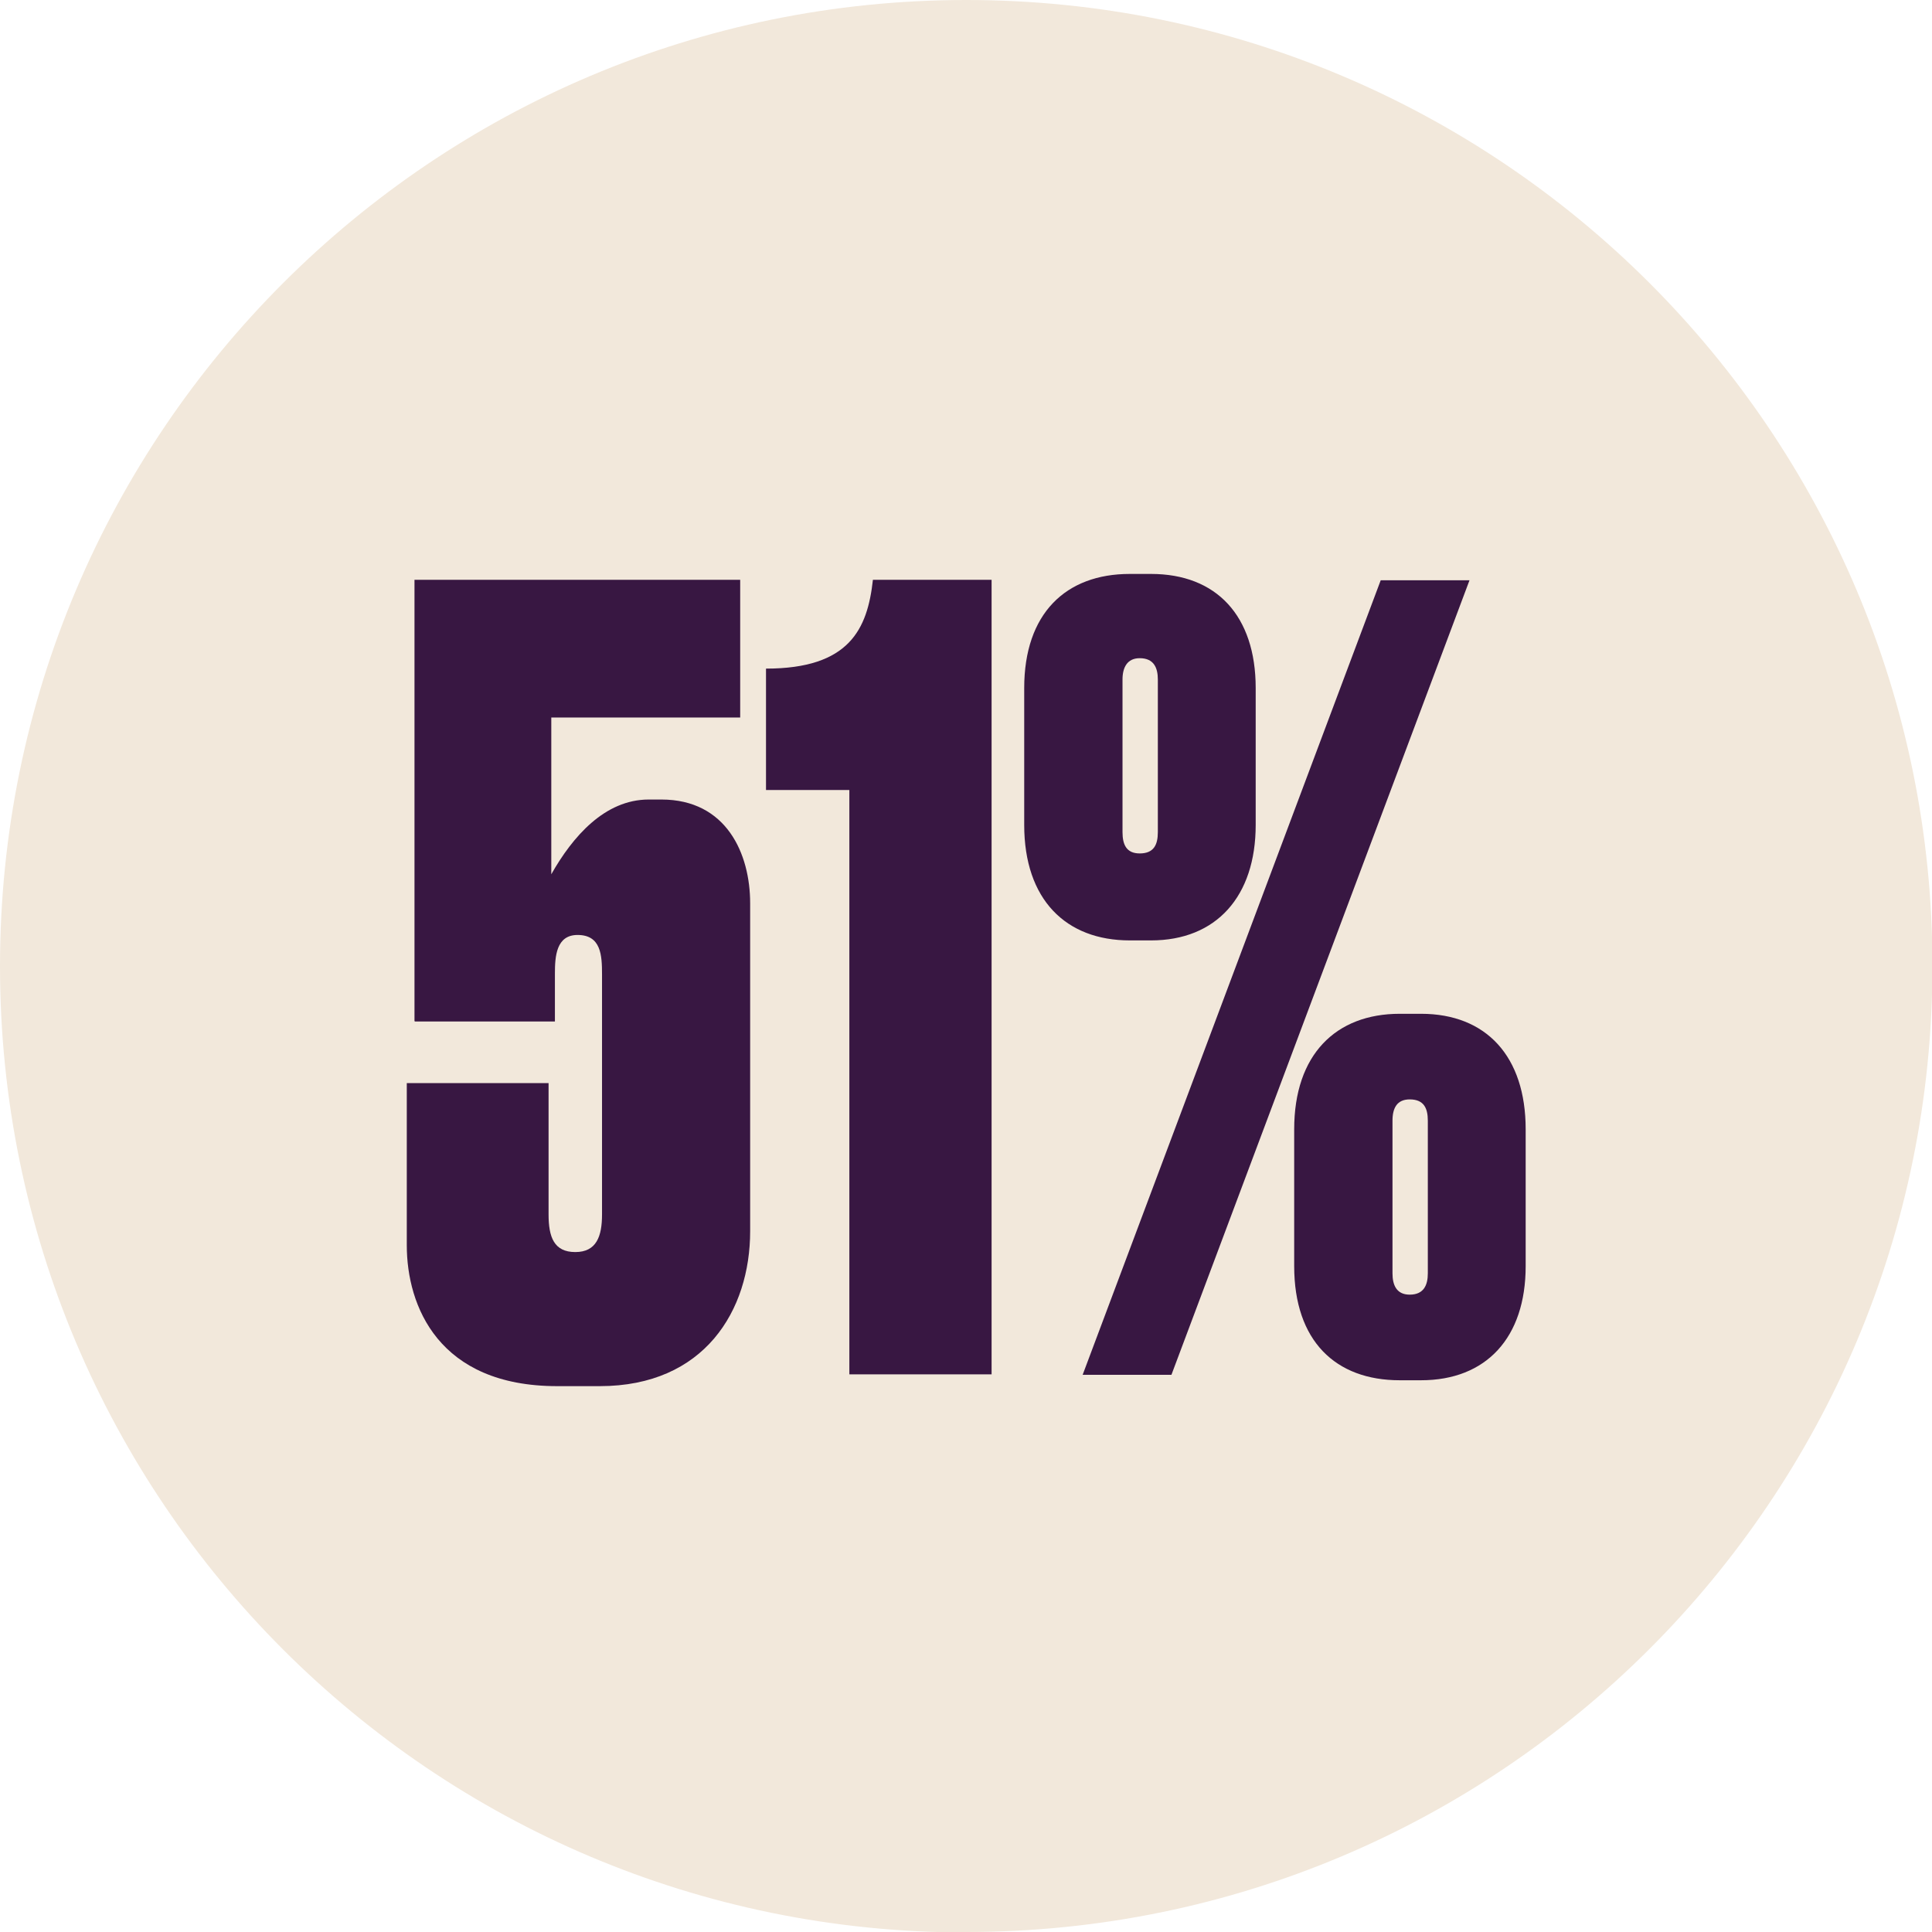
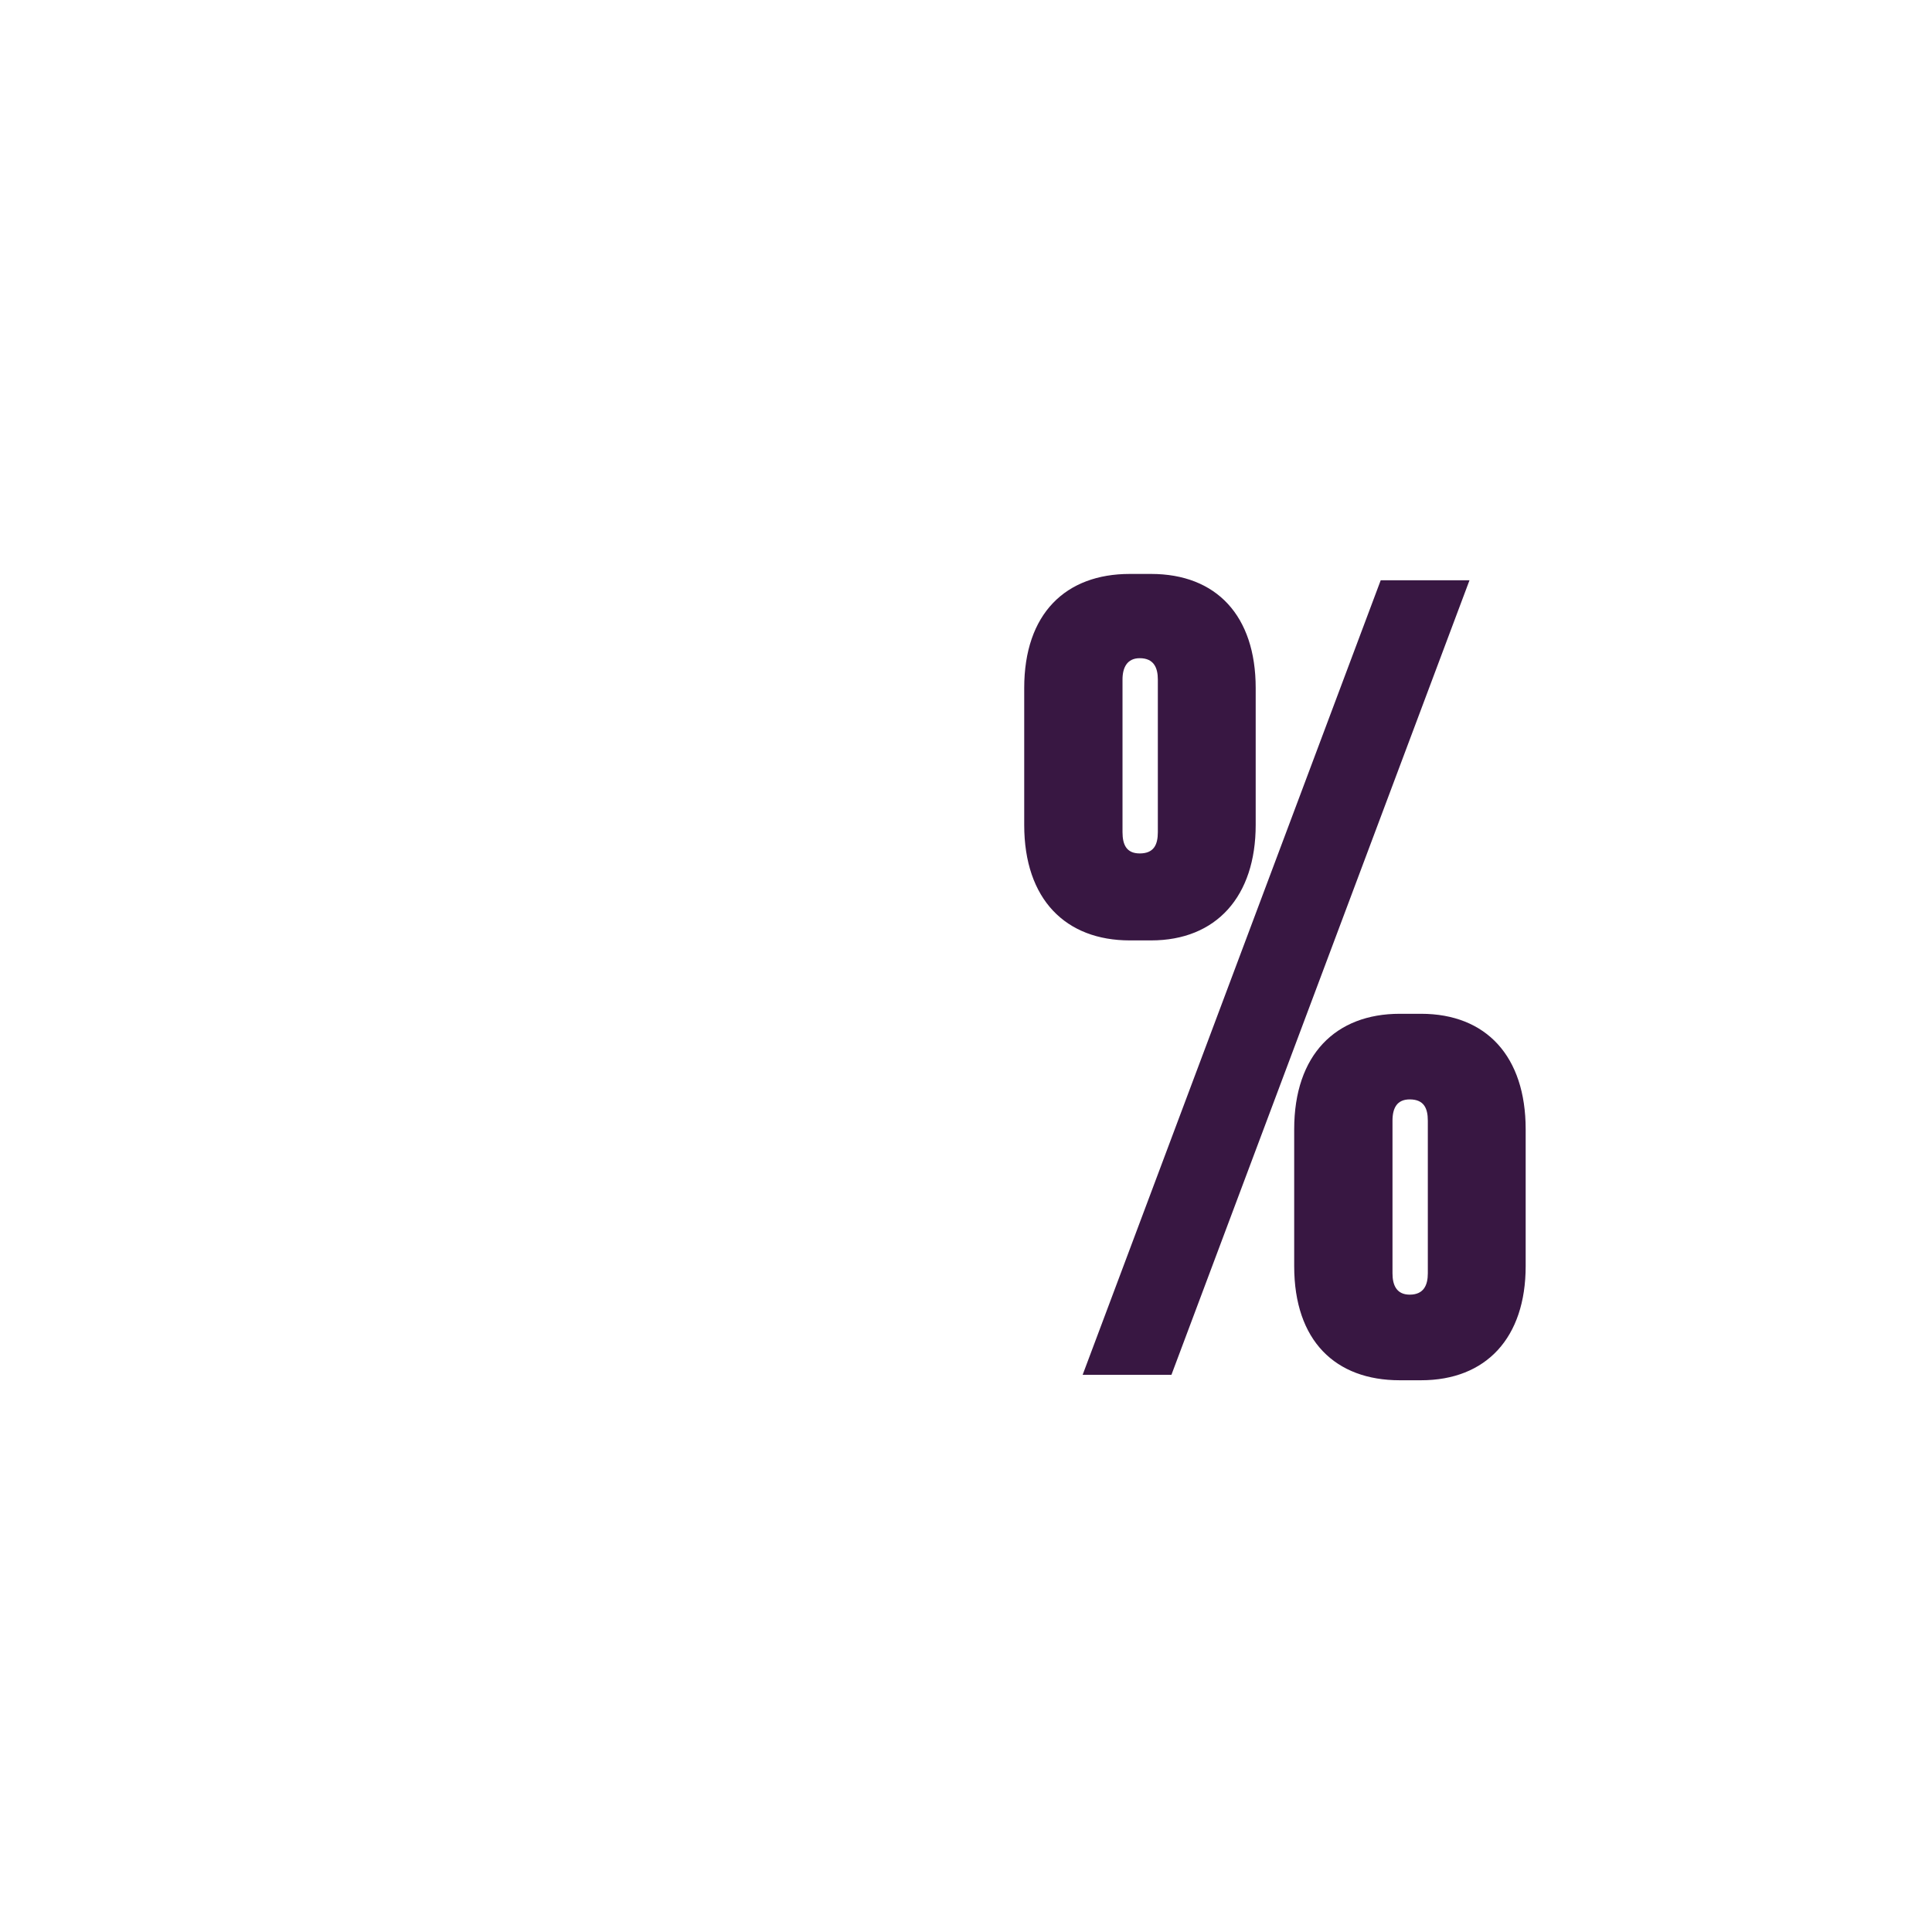
<svg xmlns="http://www.w3.org/2000/svg" id="Capa_2" data-name="Capa 2" viewBox="0 0 42.65 42.65">
  <defs>
    <style>
      .cls-1 {
        fill: #f2e8db;
      }

      .cls-1, .cls-2 {
        stroke-width: 0px;
      }

      .cls-2 {
        fill: #381742;
      }
    </style>
  </defs>
  <g id="Capa_1-2" data-name="Capa 1">
    <g>
-       <path class="cls-1" d="M21.33,42.65c11.78,0,21.33-9.55,21.33-21.33S33.1,0,21.33,0,0,9.55,0,21.33s9.55,21.33,21.33,21.33" />
      <g>
-         <path class="cls-2" d="M9.15,22.54v-9.74h7.19v3.04h-4.17v3.46c.47-.83,1.18-1.65,2.15-1.65h.28c1.44,0,1.96,1.2,1.96,2.29v7.24c0,1.75-1.01,3.42-3.32,3.42h-.94c-2.62,0-3.32-1.77-3.32-3.11v-3.58h3.13v2.9c0,.5.12.83.59.83s.59-.35.59-.83v-5.3c0-.42-.02-.87-.54-.87-.47,0-.5.47-.5.85v1.06h-3.09Z" />
-         <path class="cls-2" d="M16.91,17.45v-2.69c1.84,0,2.24-.87,2.36-1.96h2.62v17.54h-3.14v-12.9h-1.84Z" />
        <path class="cls-2" d="M22.61,15.19c0-1.65.92-2.52,2.33-2.52h.47c1.44,0,2.31.92,2.31,2.52v3.02c0,1.58-.87,2.55-2.31,2.55h-.47c-1.41,0-2.33-.9-2.33-2.55v-3.02ZM32.44,12.81l-6.58,17.54h-1.96l6.58-17.54h1.96ZM25.56,15c0-.26-.09-.47-.4-.47-.28,0-.38.21-.38.47v3.37c0,.28.09.47.38.47.31,0,.4-.19.4-.47v-3.37ZM28.57,24.93c0-1.65.92-2.55,2.33-2.55h.47c1.44,0,2.31.94,2.31,2.55v3.02c0,1.58-.87,2.52-2.31,2.52h-.47c-1.42,0-2.33-.87-2.33-2.52v-3.02ZM31.52,28.11v-3.37c0-.28-.09-.47-.4-.47-.28,0-.38.19-.38.47v3.37c0,.26.09.47.38.47.31,0,.4-.21.4-.47Z" />
      </g>
    </g>
  </g>
</svg>